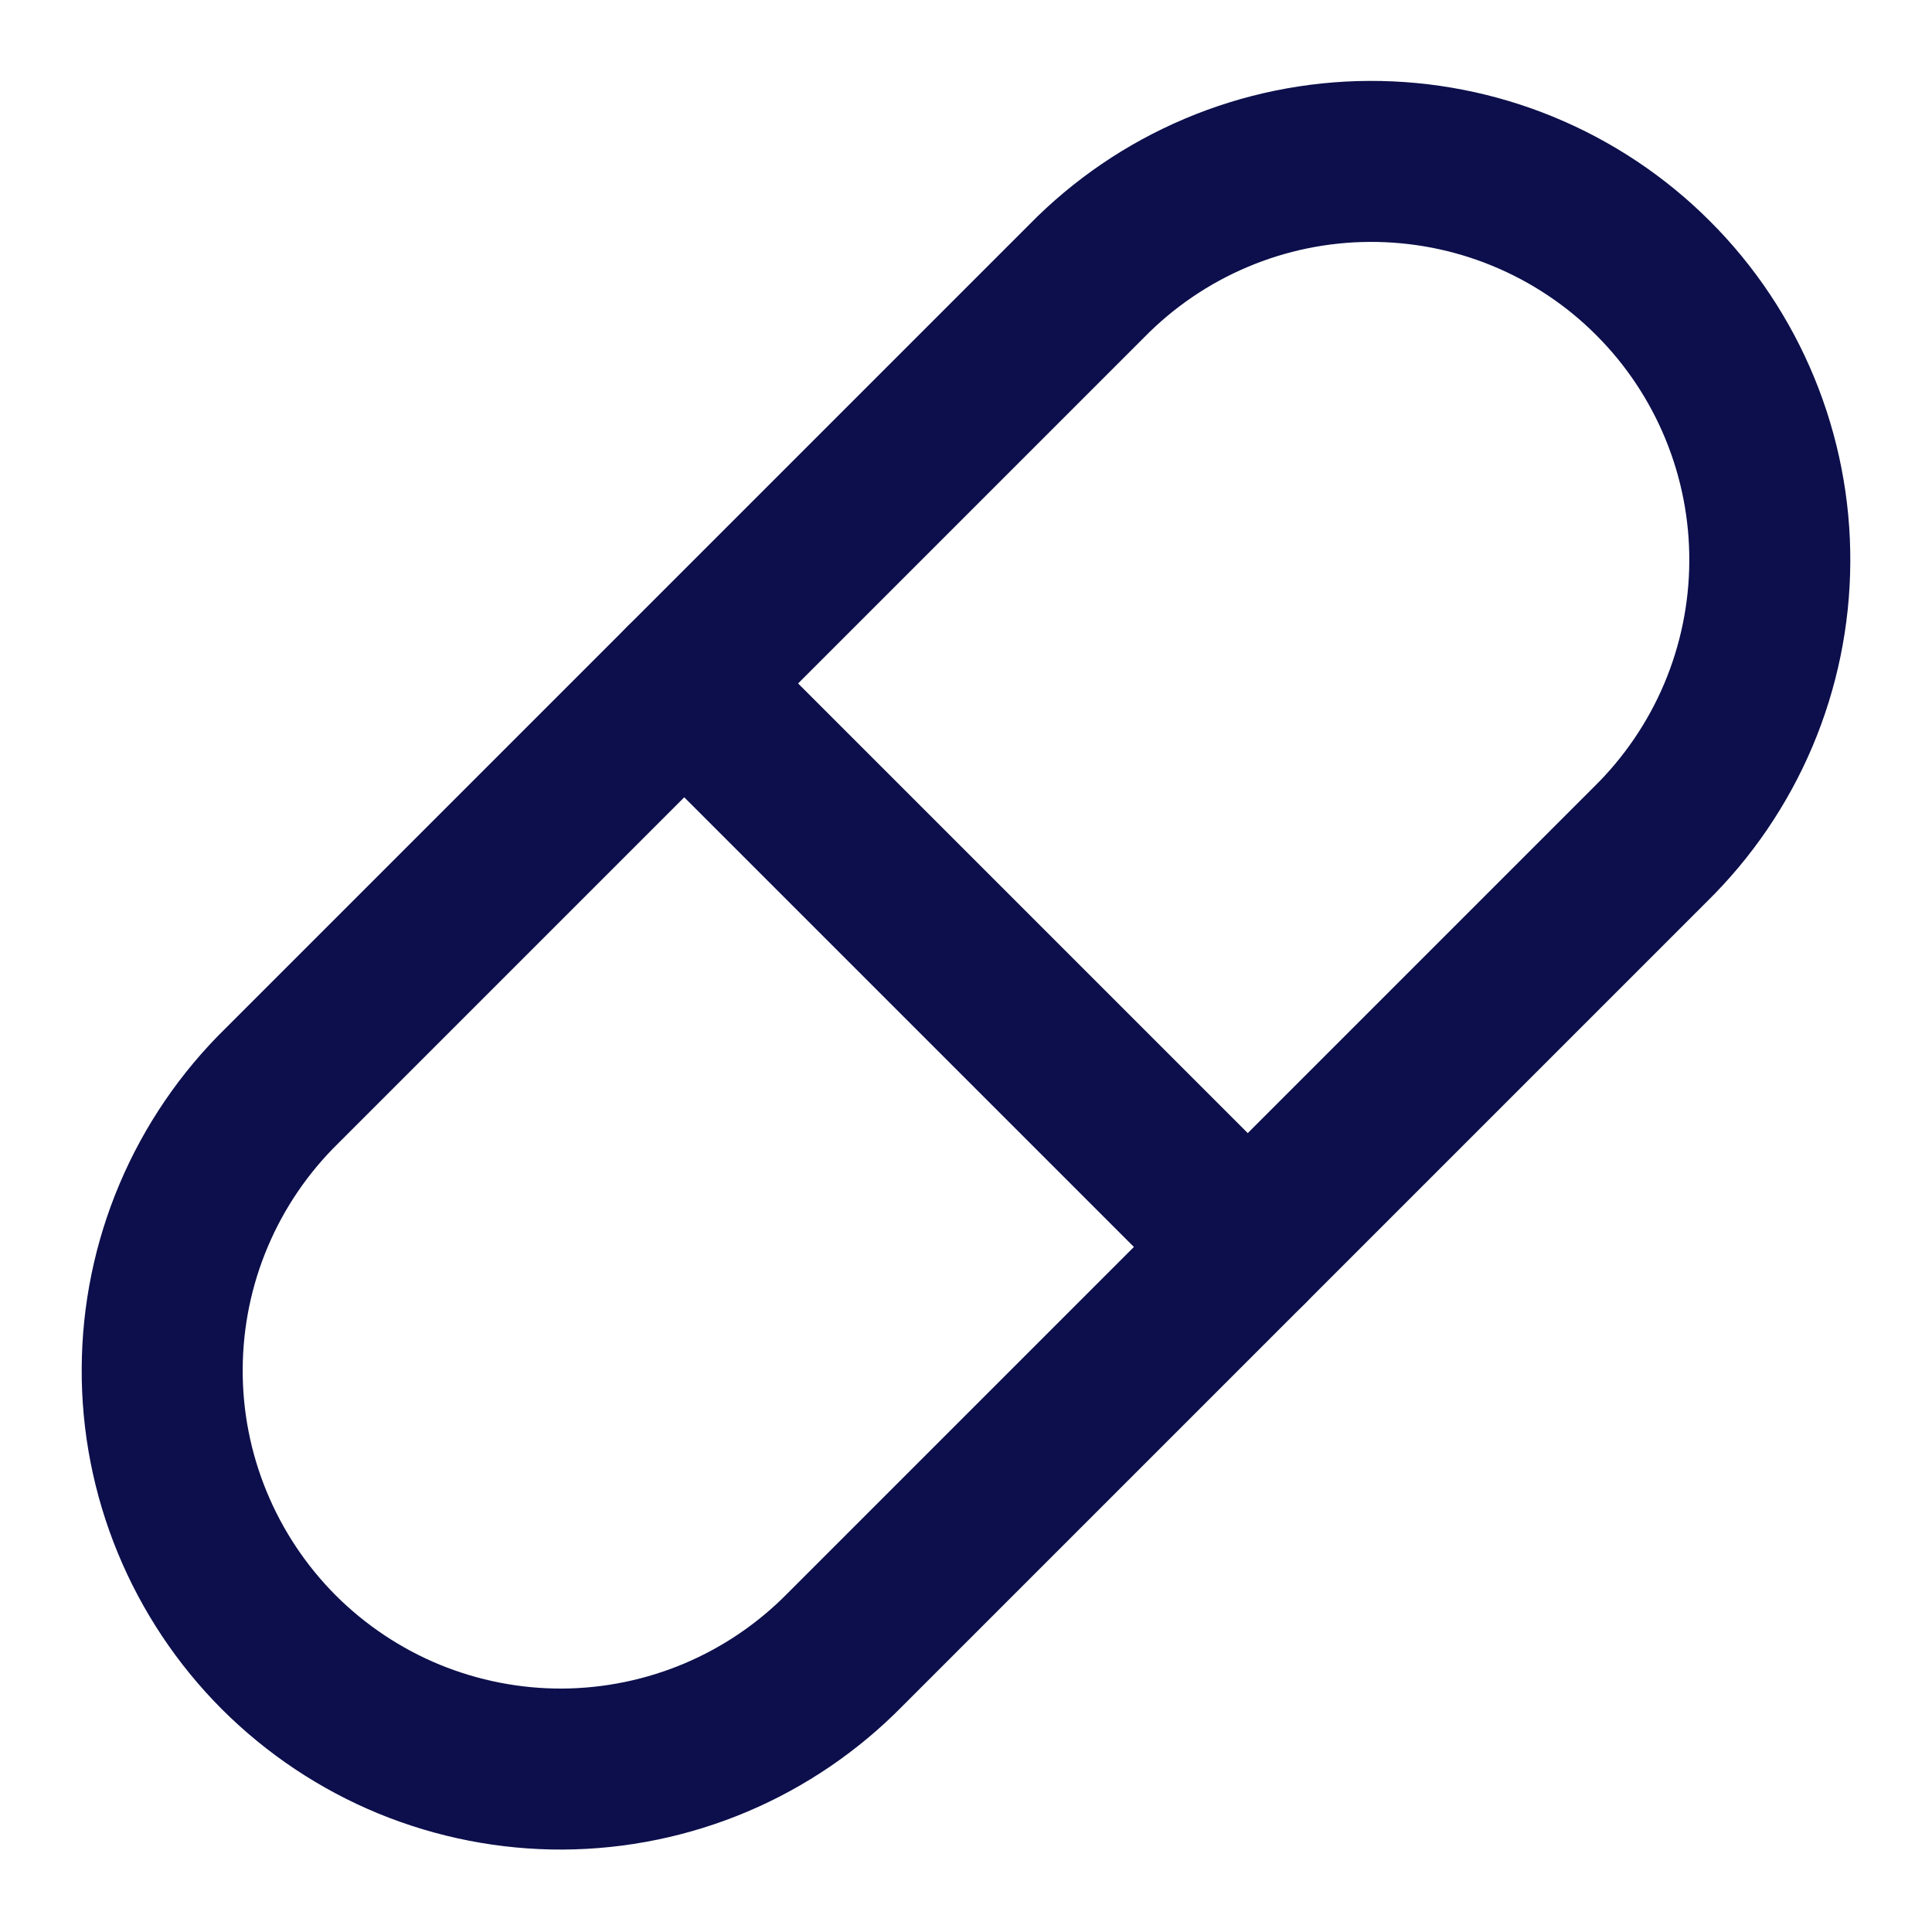
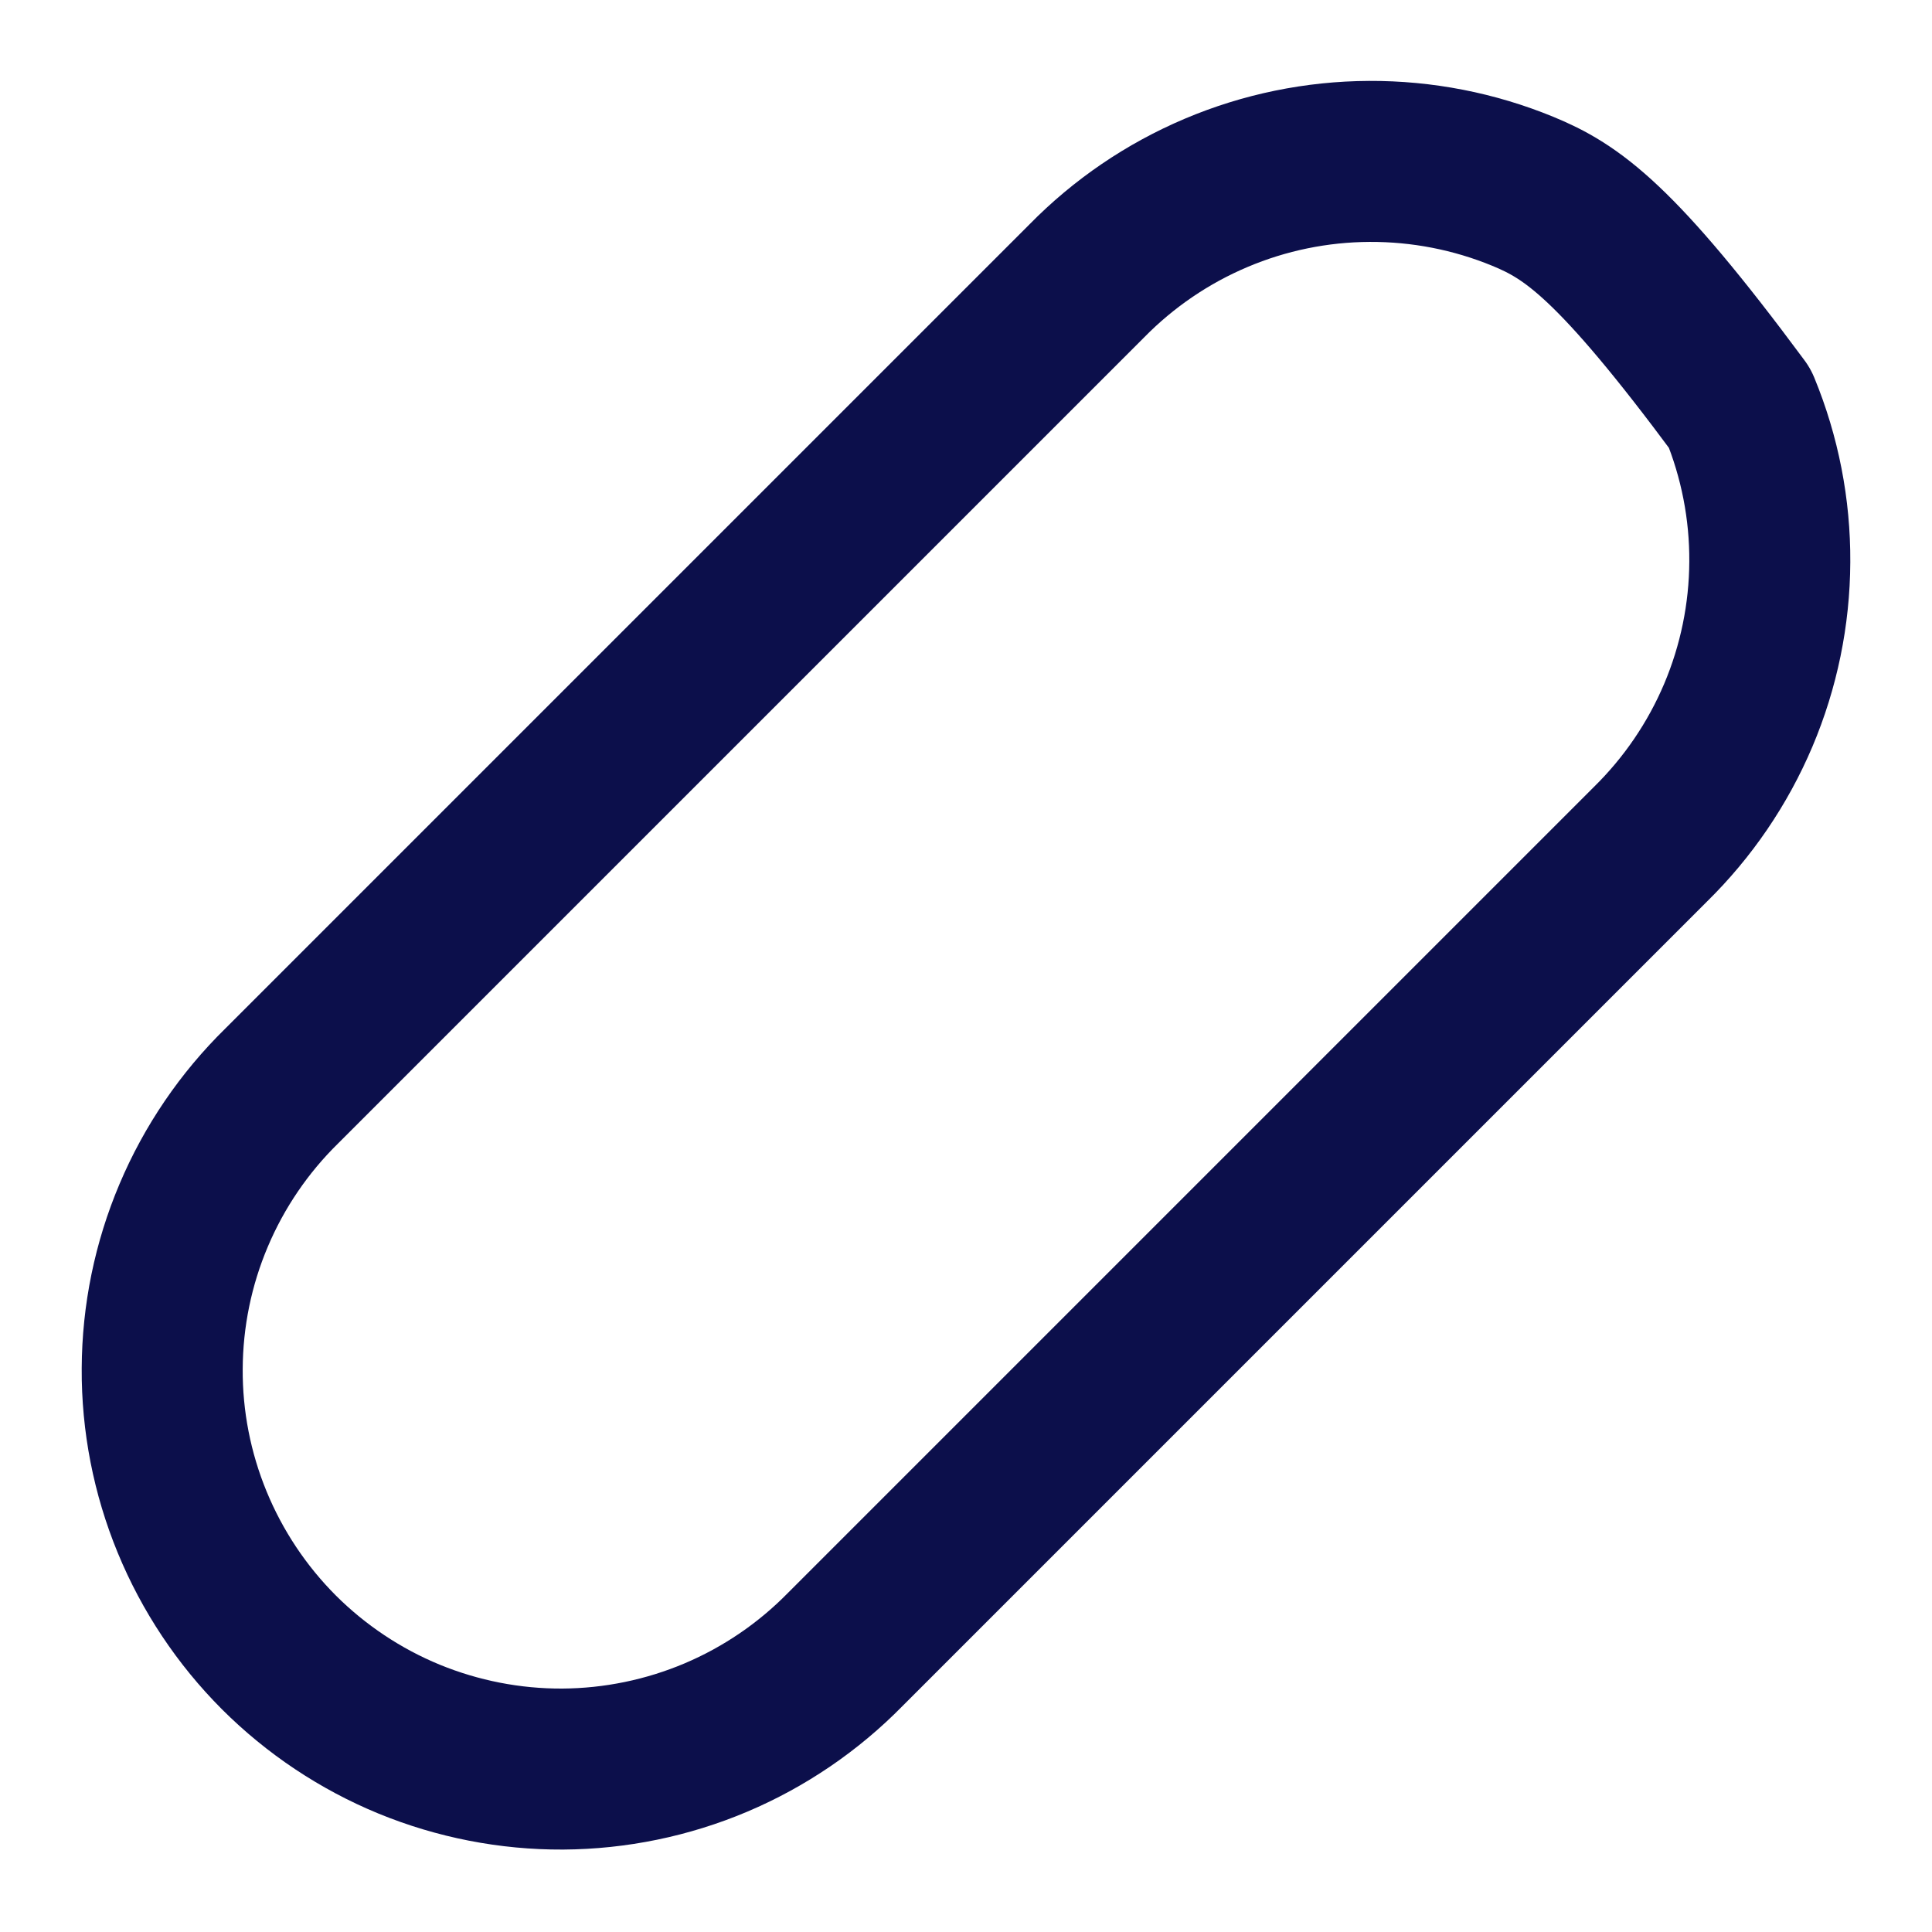
<svg xmlns="http://www.w3.org/2000/svg" width="24" height="24" viewBox="0 0 24 24" fill="none">
-   <path d="M10.5 20.49L20.5 10.49C20.967 10.032 21.339 9.486 21.594 8.884C21.849 8.281 21.982 7.634 21.985 6.98C21.989 6.326 21.862 5.677 21.613 5.072C21.364 4.467 20.998 3.917 20.535 3.455C20.073 2.992 19.523 2.626 18.918 2.377C18.313 2.128 17.665 2.002 17.01 2.005C16.356 2.008 15.709 2.141 15.107 2.396C14.504 2.651 13.958 3.023 13.5 3.49L3.5 13.49C3.033 13.948 2.661 14.494 2.406 15.097C2.151 15.699 2.018 16.346 2.015 17.001C2.011 17.655 2.138 18.303 2.387 18.908C2.636 19.513 3.002 20.063 3.464 20.526C3.927 20.988 4.477 21.355 5.082 21.604C5.687 21.852 6.335 21.979 6.99 21.976C7.644 21.972 8.291 21.839 8.894 21.584C9.496 21.329 10.042 20.957 10.5 20.49Z" stroke="#0C0F4B" stroke-width="2" stroke-linecap="round" stroke-linejoin="round" />
-   <path d="M8.5 8.49L15.5 15.49" stroke="#0C0F4B" stroke-width="2" stroke-linecap="round" stroke-linejoin="round" />
+   <path d="M10.5 20.49L20.5 10.49C20.967 10.032 21.339 9.486 21.594 8.884C21.849 8.281 21.982 7.634 21.985 6.98C21.989 6.326 21.862 5.677 21.613 5.072C20.073 2.992 19.523 2.626 18.918 2.377C18.313 2.128 17.665 2.002 17.01 2.005C16.356 2.008 15.709 2.141 15.107 2.396C14.504 2.651 13.958 3.023 13.5 3.49L3.5 13.49C3.033 13.948 2.661 14.494 2.406 15.097C2.151 15.699 2.018 16.346 2.015 17.001C2.011 17.655 2.138 18.303 2.387 18.908C2.636 19.513 3.002 20.063 3.464 20.526C3.927 20.988 4.477 21.355 5.082 21.604C5.687 21.852 6.335 21.979 6.99 21.976C7.644 21.972 8.291 21.839 8.894 21.584C9.496 21.329 10.042 20.957 10.5 20.49Z" stroke="#0C0F4B" stroke-width="2" stroke-linecap="round" stroke-linejoin="round" />
</svg>